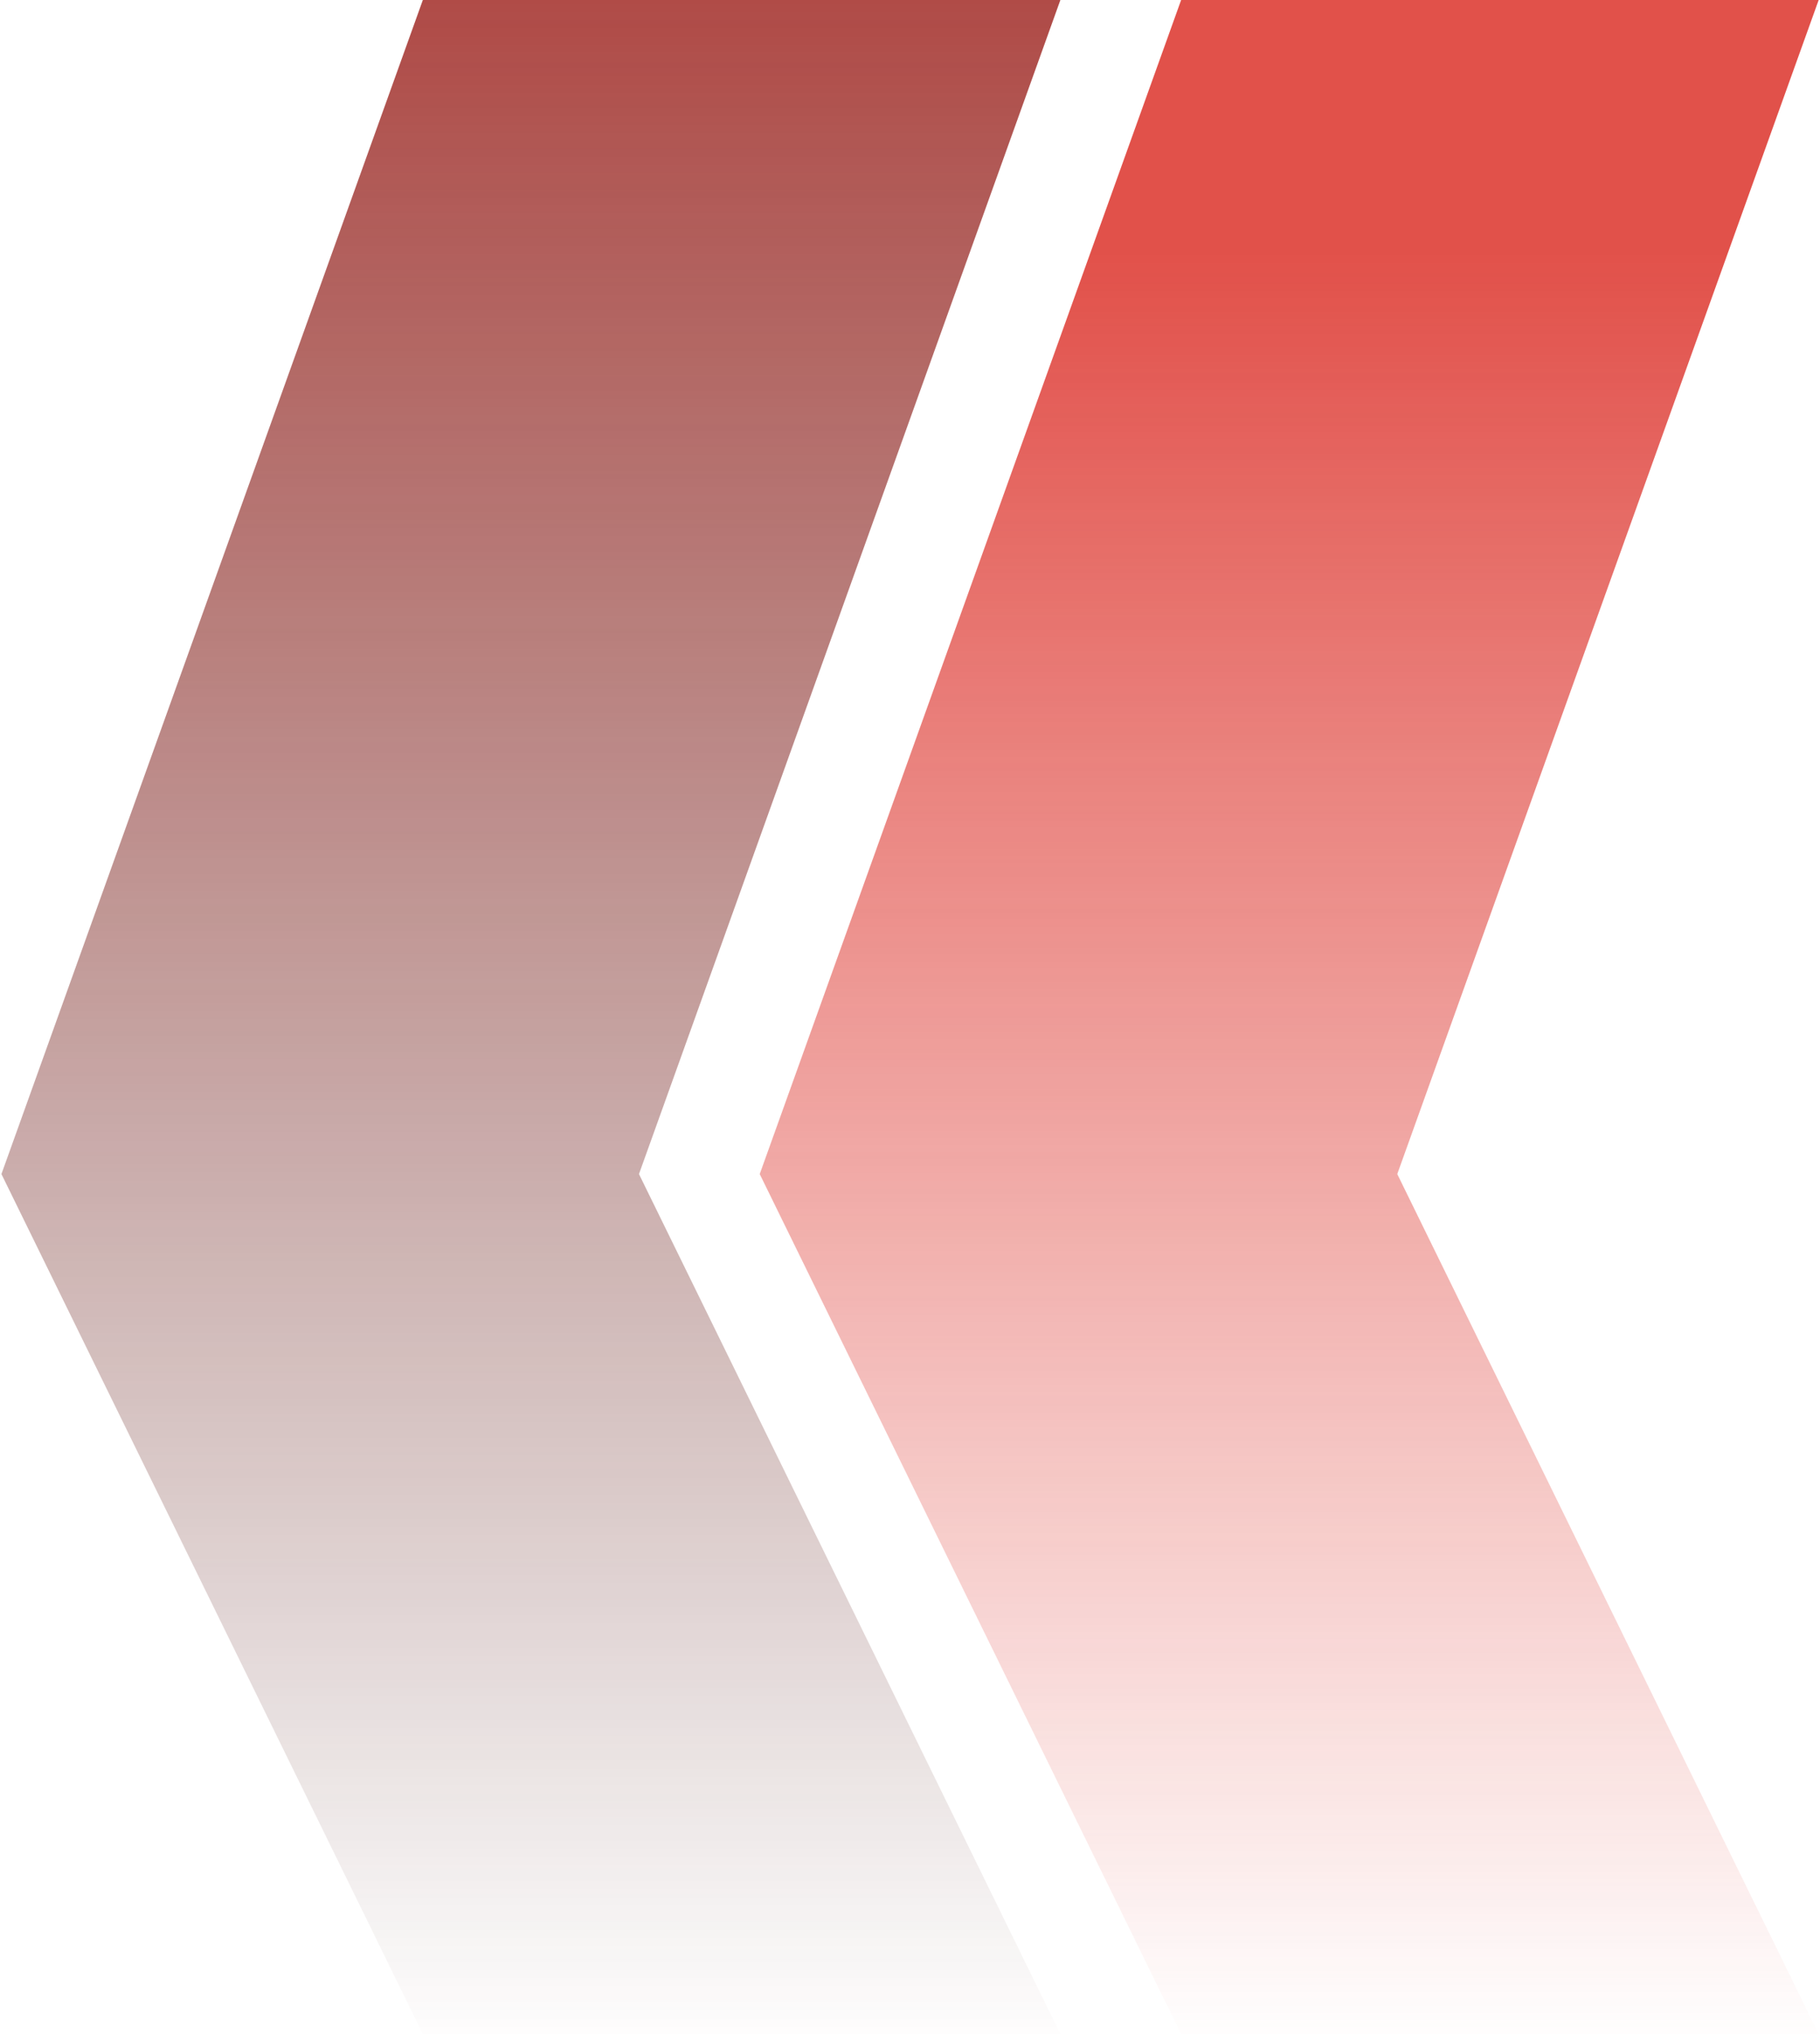
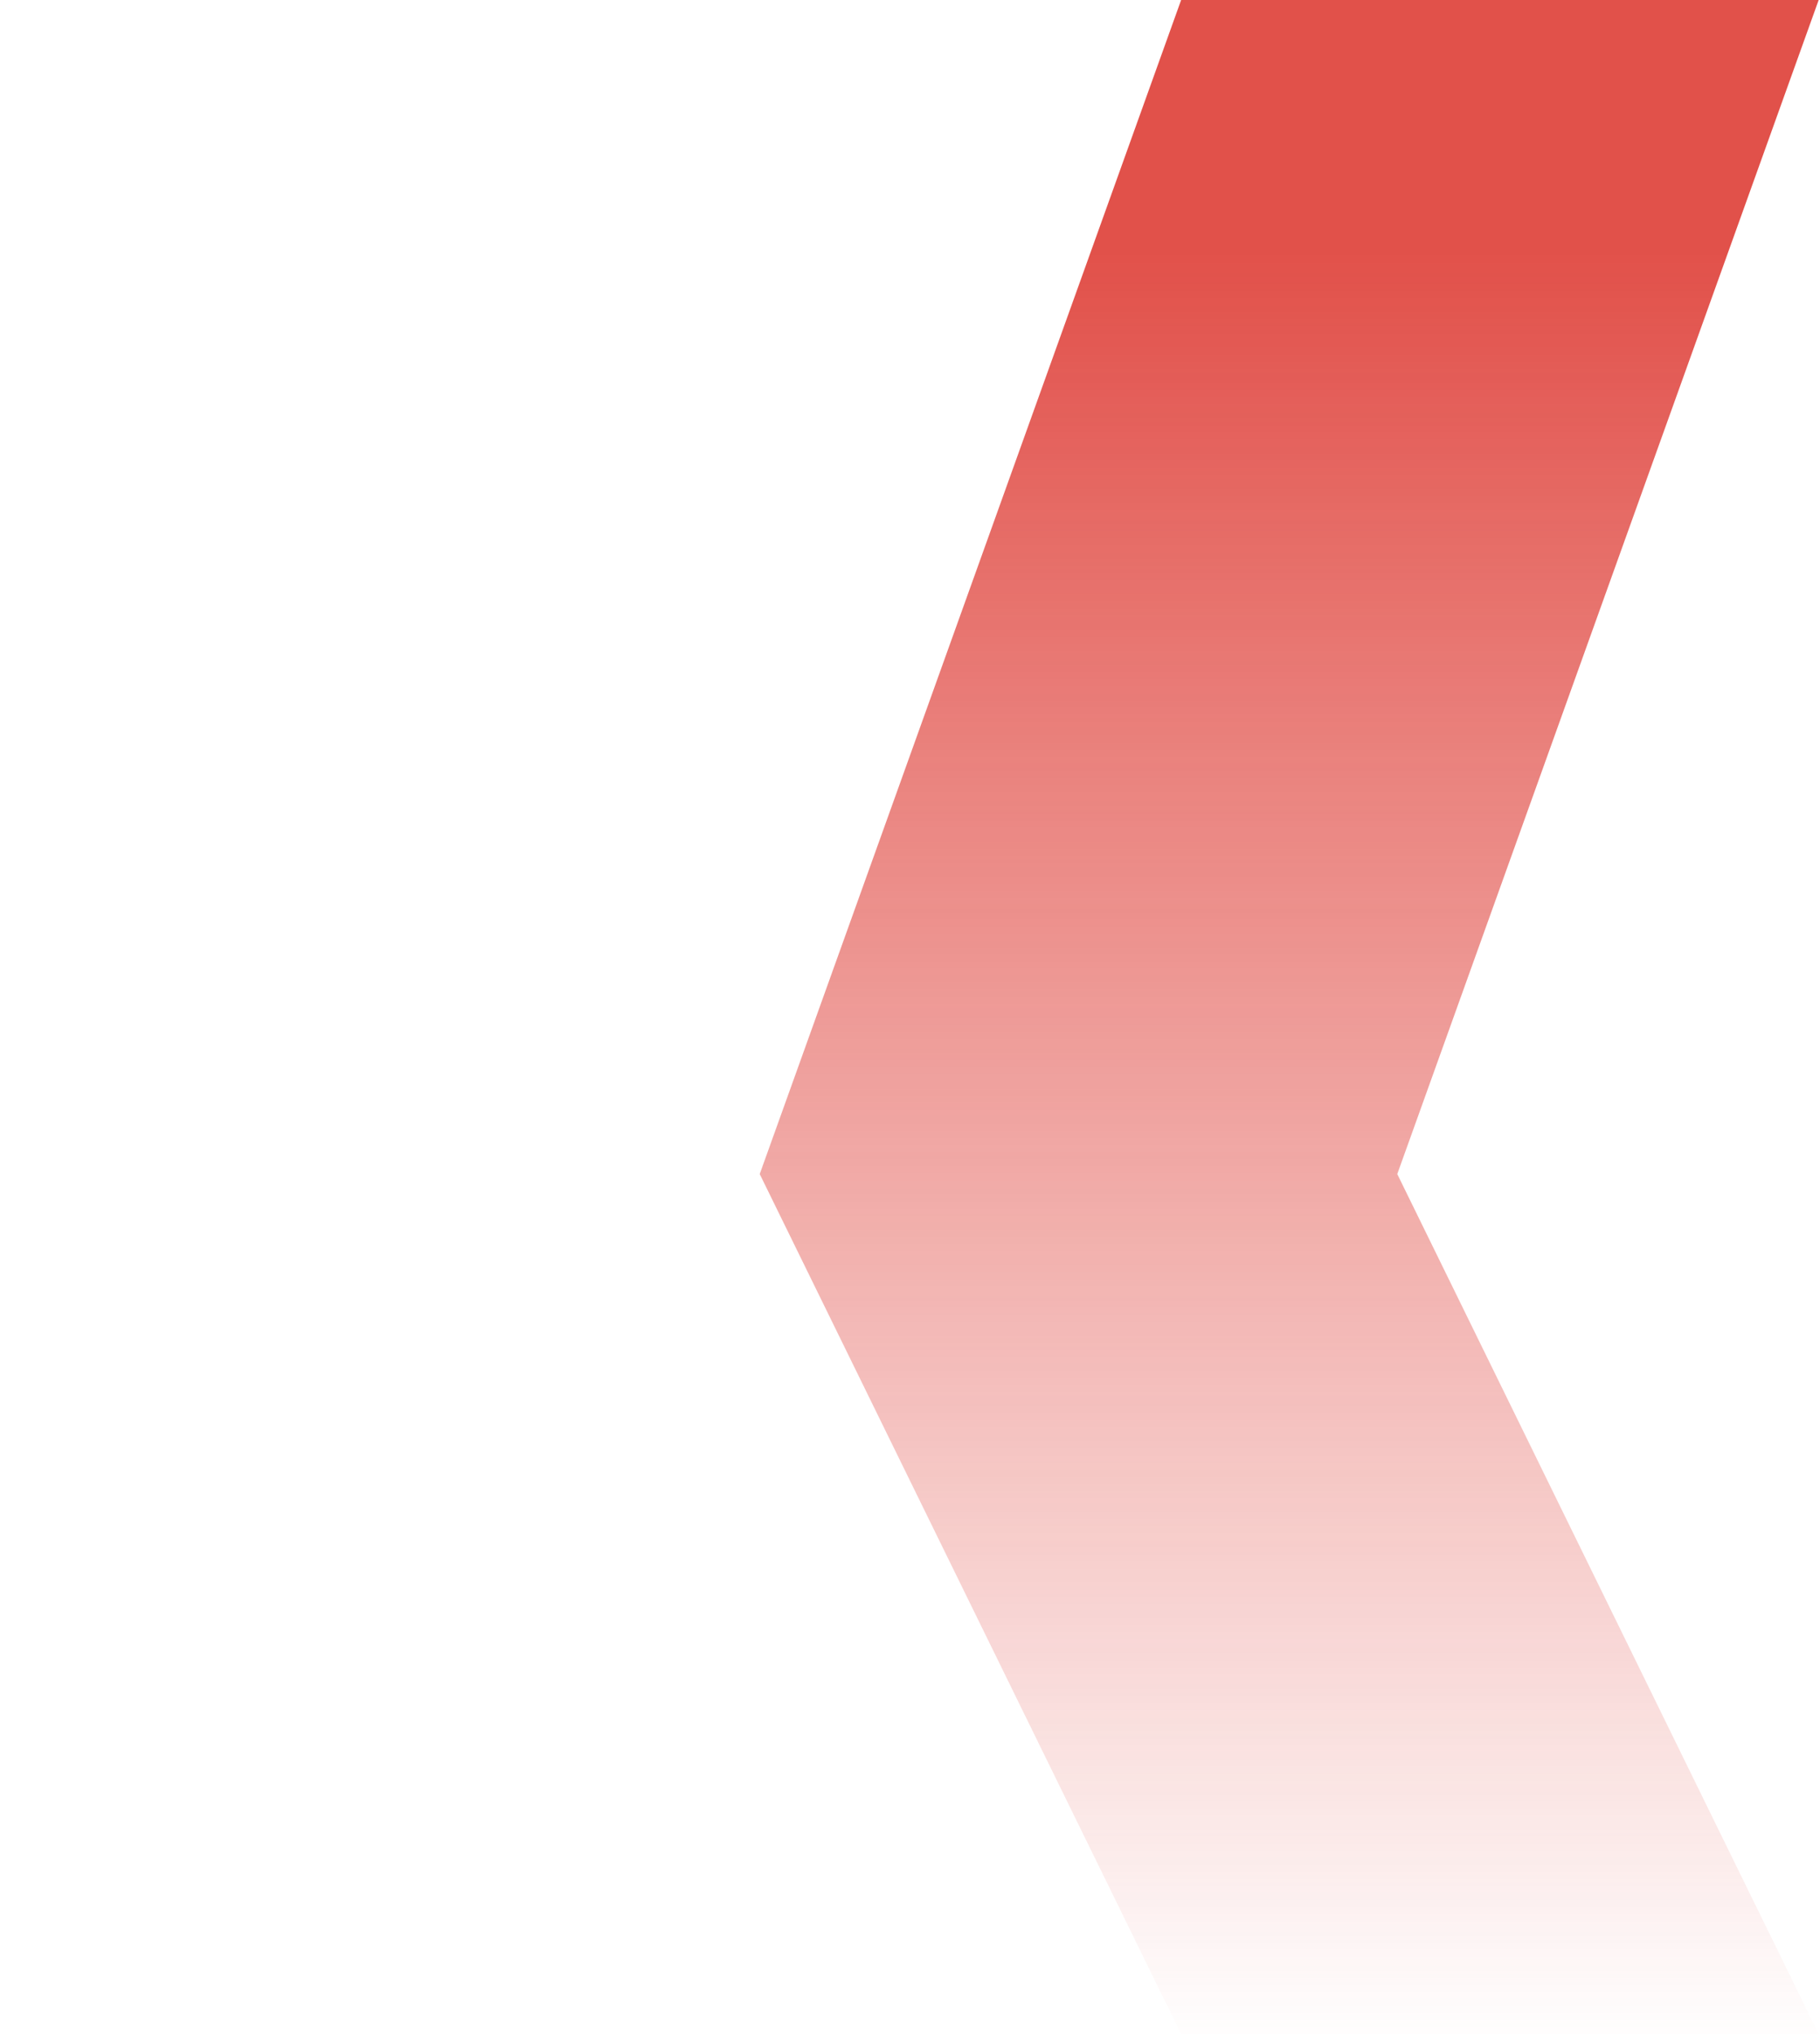
<svg xmlns="http://www.w3.org/2000/svg" width="1015" height="1134" viewBox="0 0 1015 1134" fill="none">
  <g opacity="0.8">
    <path d="M658.707 0H1014.26L779.245 654.542L1014.26 1134H658.707L423.691 654.542L658.707 0Z" fill="url(#paint0_linear_383_131)" />
-     <path d="M235.814 0H591.368L356.352 654.542L591.368 1134H235.814L0.799 654.542L235.814 0Z" fill="url(#paint1_linear_383_131)" />
  </g>
  <defs>
    <linearGradient id="paint0_linear_383_131" x1="477.484" y1="0" x2="477.484" y2="1134" gradientUnits="userSpaceOnUse">
      <stop offset="0.124" stop-color="#DA251D" />
      <stop offset="1" stop-color="#DA251D" stop-opacity="0.01" />
    </linearGradient>
    <linearGradient id="paint1_linear_383_131" x1="278.575" y1="0" x2="278.575" y2="1134" gradientUnits="userSpaceOnUse">
      <stop stop-color="#DA251D" />
      <stop offset="0" stop-color="#9C1E19" />
      <stop offset="1" stop-color="#400A07" stop-opacity="0.01" />
    </linearGradient>
  </defs>
</svg>